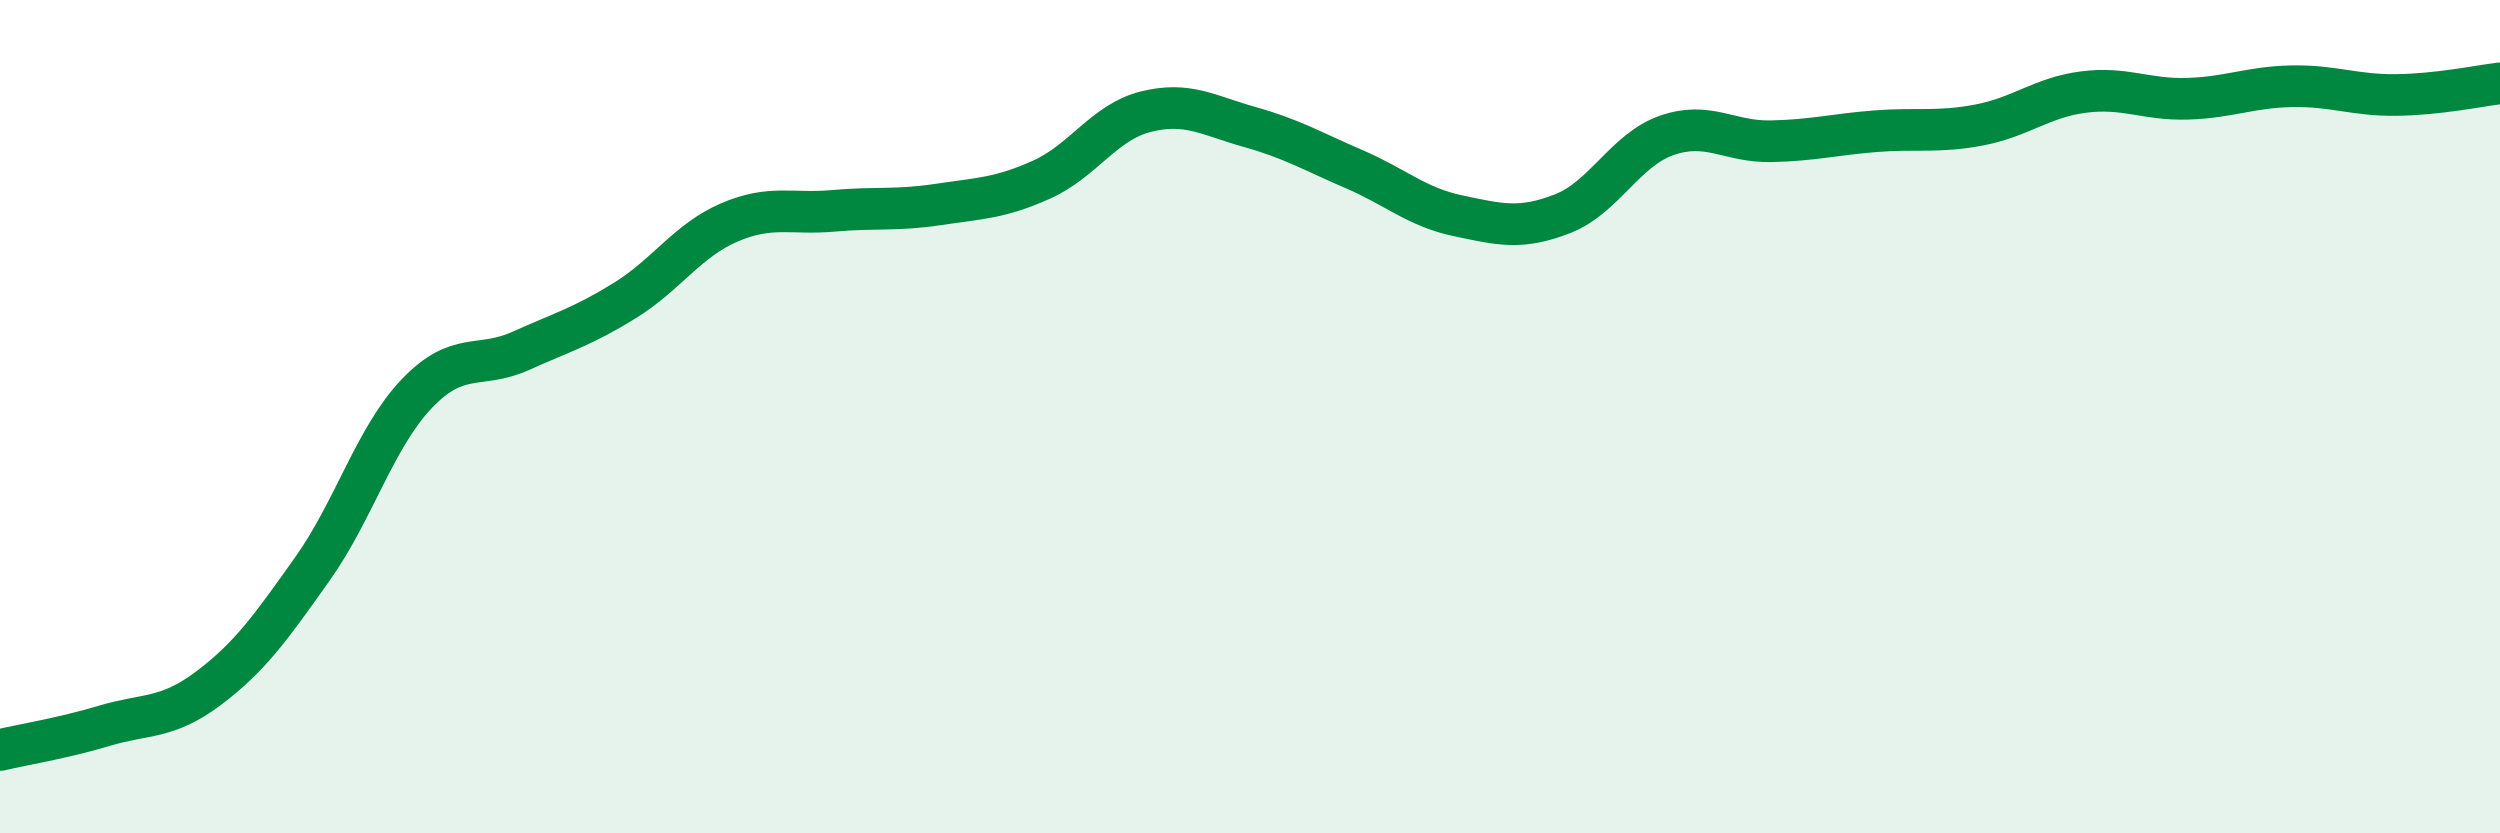
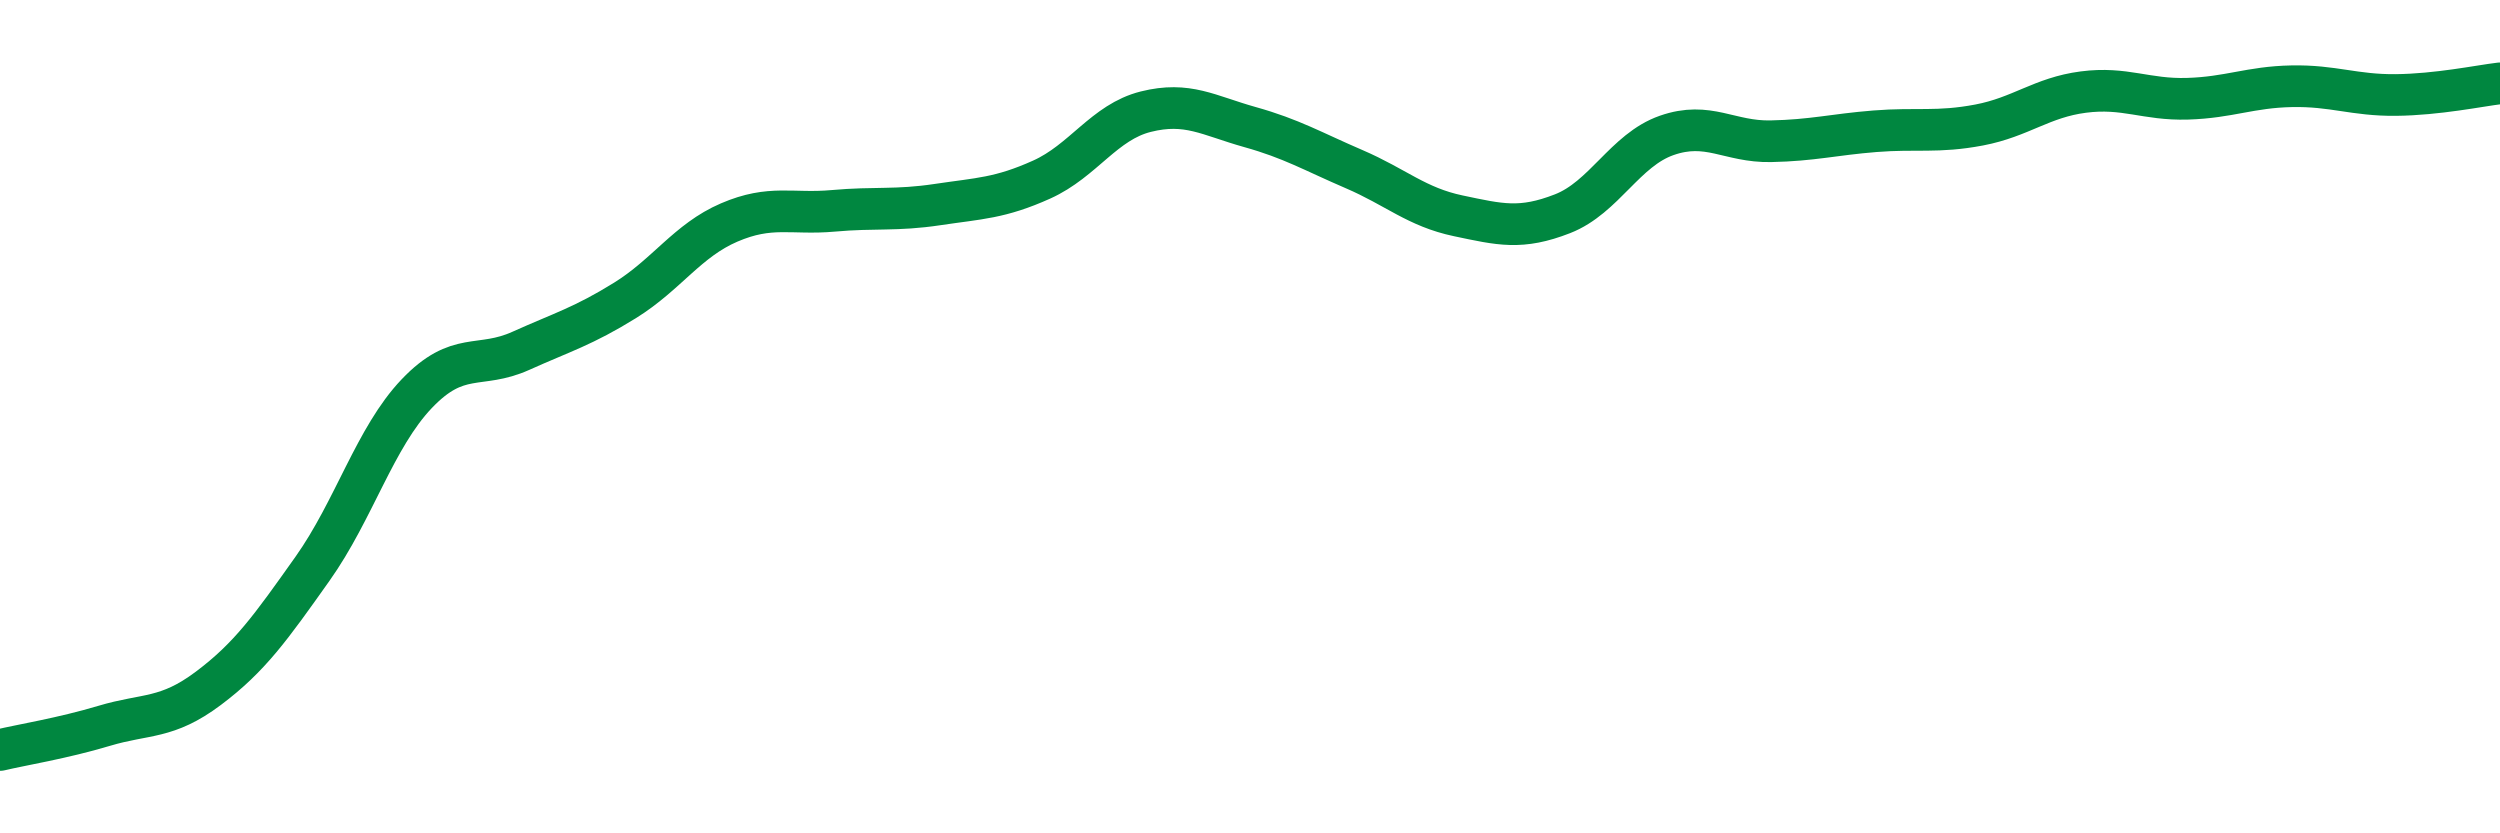
<svg xmlns="http://www.w3.org/2000/svg" width="60" height="20" viewBox="0 0 60 20">
-   <path d="M 0,18 C 0.5,17.88 1.5,17.72 2.5,17.42 C 3.5,17.12 4,17.27 5,16.52 C 6,15.77 6.5,15.06 7.5,13.65 C 8.5,12.24 9,10.5 10,9.45 C 11,8.4 11.5,8.87 12.5,8.42 C 13.5,7.97 14,7.83 15,7.21 C 16,6.59 16.5,5.77 17.5,5.34 C 18.5,4.91 19,5.15 20,5.06 C 21,4.97 21.5,5.06 22.5,4.91 C 23.5,4.76 24,4.76 25,4.31 C 26,3.86 26.5,2.93 27.5,2.68 C 28.5,2.43 29,2.77 30,3.05 C 31,3.33 31.5,3.63 32.5,4.06 C 33.5,4.49 34,4.97 35,5.18 C 36,5.39 36.5,5.52 37.5,5.13 C 38.5,4.74 39,3.6 40,3.25 C 41,2.9 41.5,3.41 42.5,3.39 C 43.5,3.37 44,3.23 45,3.15 C 46,3.07 46.5,3.19 47.5,3 C 48.5,2.81 49,2.34 50,2.21 C 51,2.08 51.5,2.4 52.5,2.37 C 53.5,2.34 54,2.09 55,2.07 C 56,2.05 56.5,2.29 57.5,2.28 C 58.5,2.27 59.5,2.06 60,2L60 20L0 20Z" fill="#008740" opacity="0.1" stroke-linecap="round" stroke-linejoin="round" />
  <path d="M 0,18 C 0.5,17.88 1.5,17.72 2.5,17.42 C 3.5,17.12 4,17.27 5,16.52 C 6,15.77 6.5,15.06 7.5,13.65 C 8.5,12.24 9,10.5 10,9.45 C 11,8.4 11.5,8.87 12.5,8.42 C 13.5,7.97 14,7.83 15,7.21 C 16,6.59 16.5,5.77 17.5,5.34 C 18.5,4.91 19,5.15 20,5.06 C 21,4.97 21.5,5.06 22.5,4.91 C 23.5,4.76 24,4.76 25,4.31 C 26,3.86 26.5,2.93 27.5,2.68 C 28.5,2.43 29,2.77 30,3.05 C 31,3.33 31.5,3.63 32.5,4.06 C 33.5,4.49 34,4.97 35,5.18 C 36,5.39 36.5,5.52 37.5,5.13 C 38.5,4.74 39,3.6 40,3.25 C 41,2.9 41.5,3.41 42.5,3.39 C 43.5,3.37 44,3.23 45,3.15 C 46,3.07 46.5,3.19 47.5,3 C 48.5,2.81 49,2.34 50,2.21 C 51,2.08 51.5,2.4 52.5,2.37 C 53.5,2.34 54,2.09 55,2.07 C 56,2.05 56.5,2.29 57.5,2.28 C 58.5,2.27 59.5,2.06 60,2" stroke="#008740" stroke-width="1" fill="none" stroke-linecap="round" stroke-linejoin="round" />
</svg>